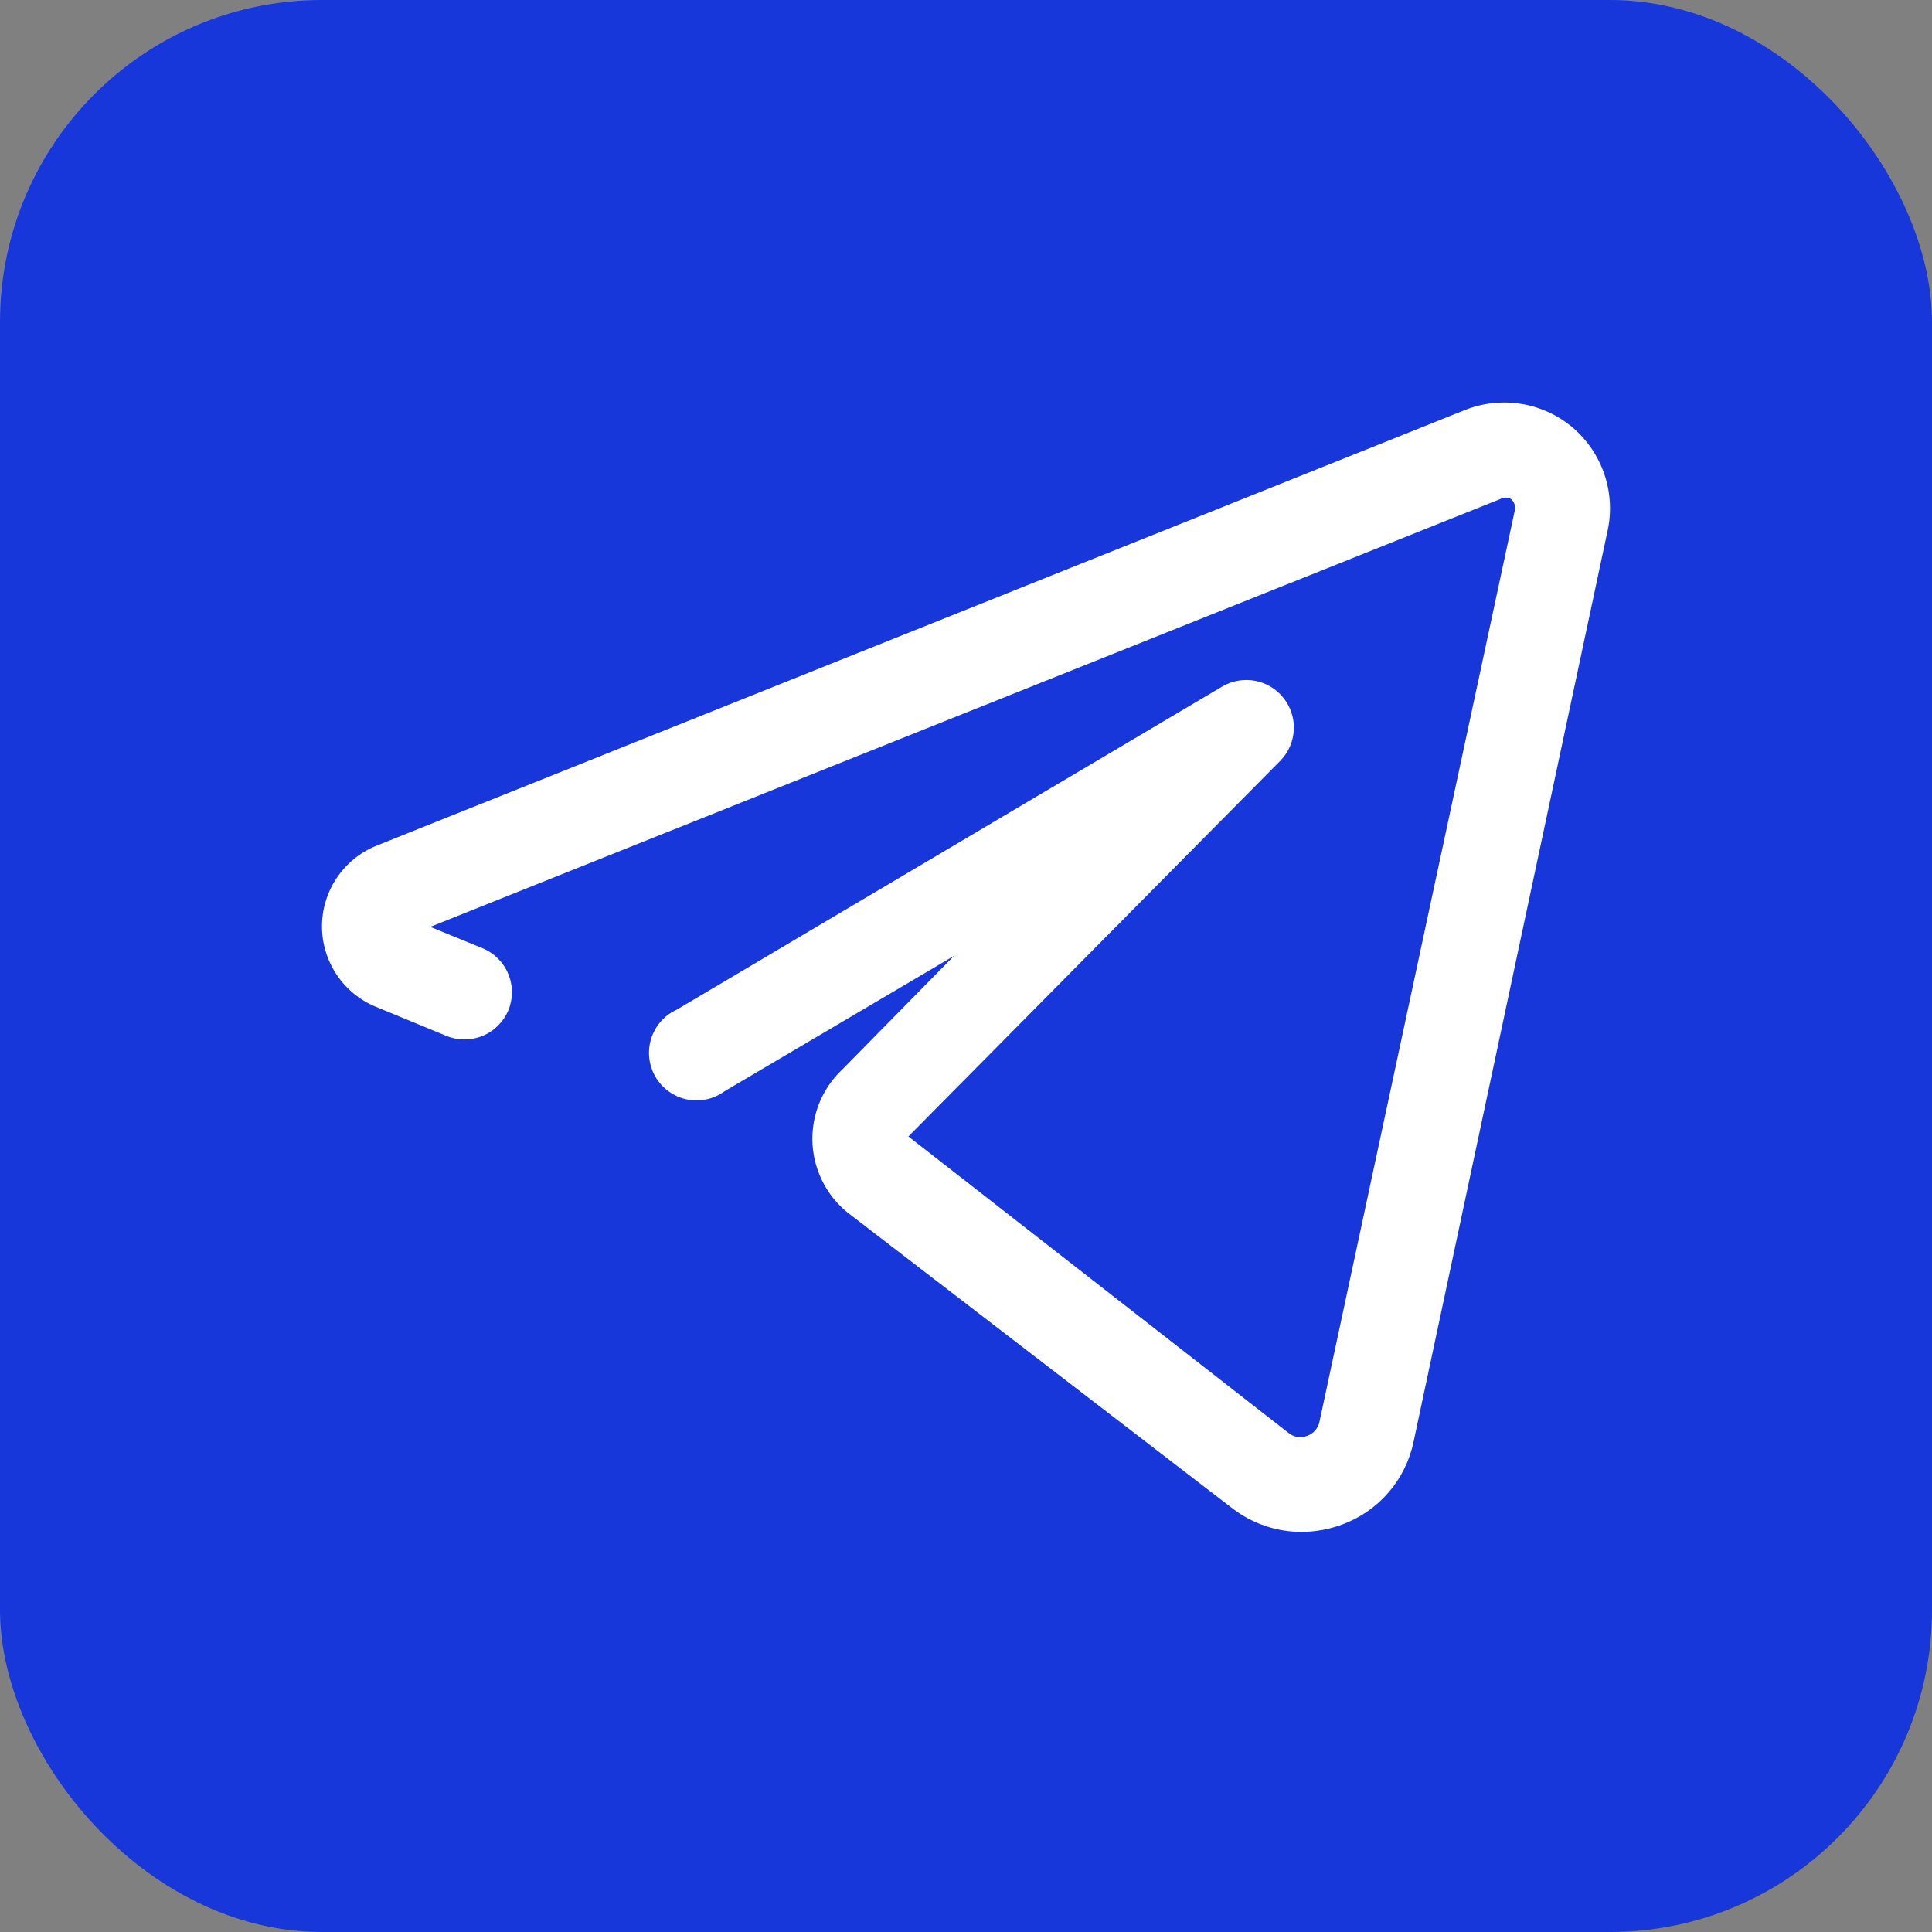
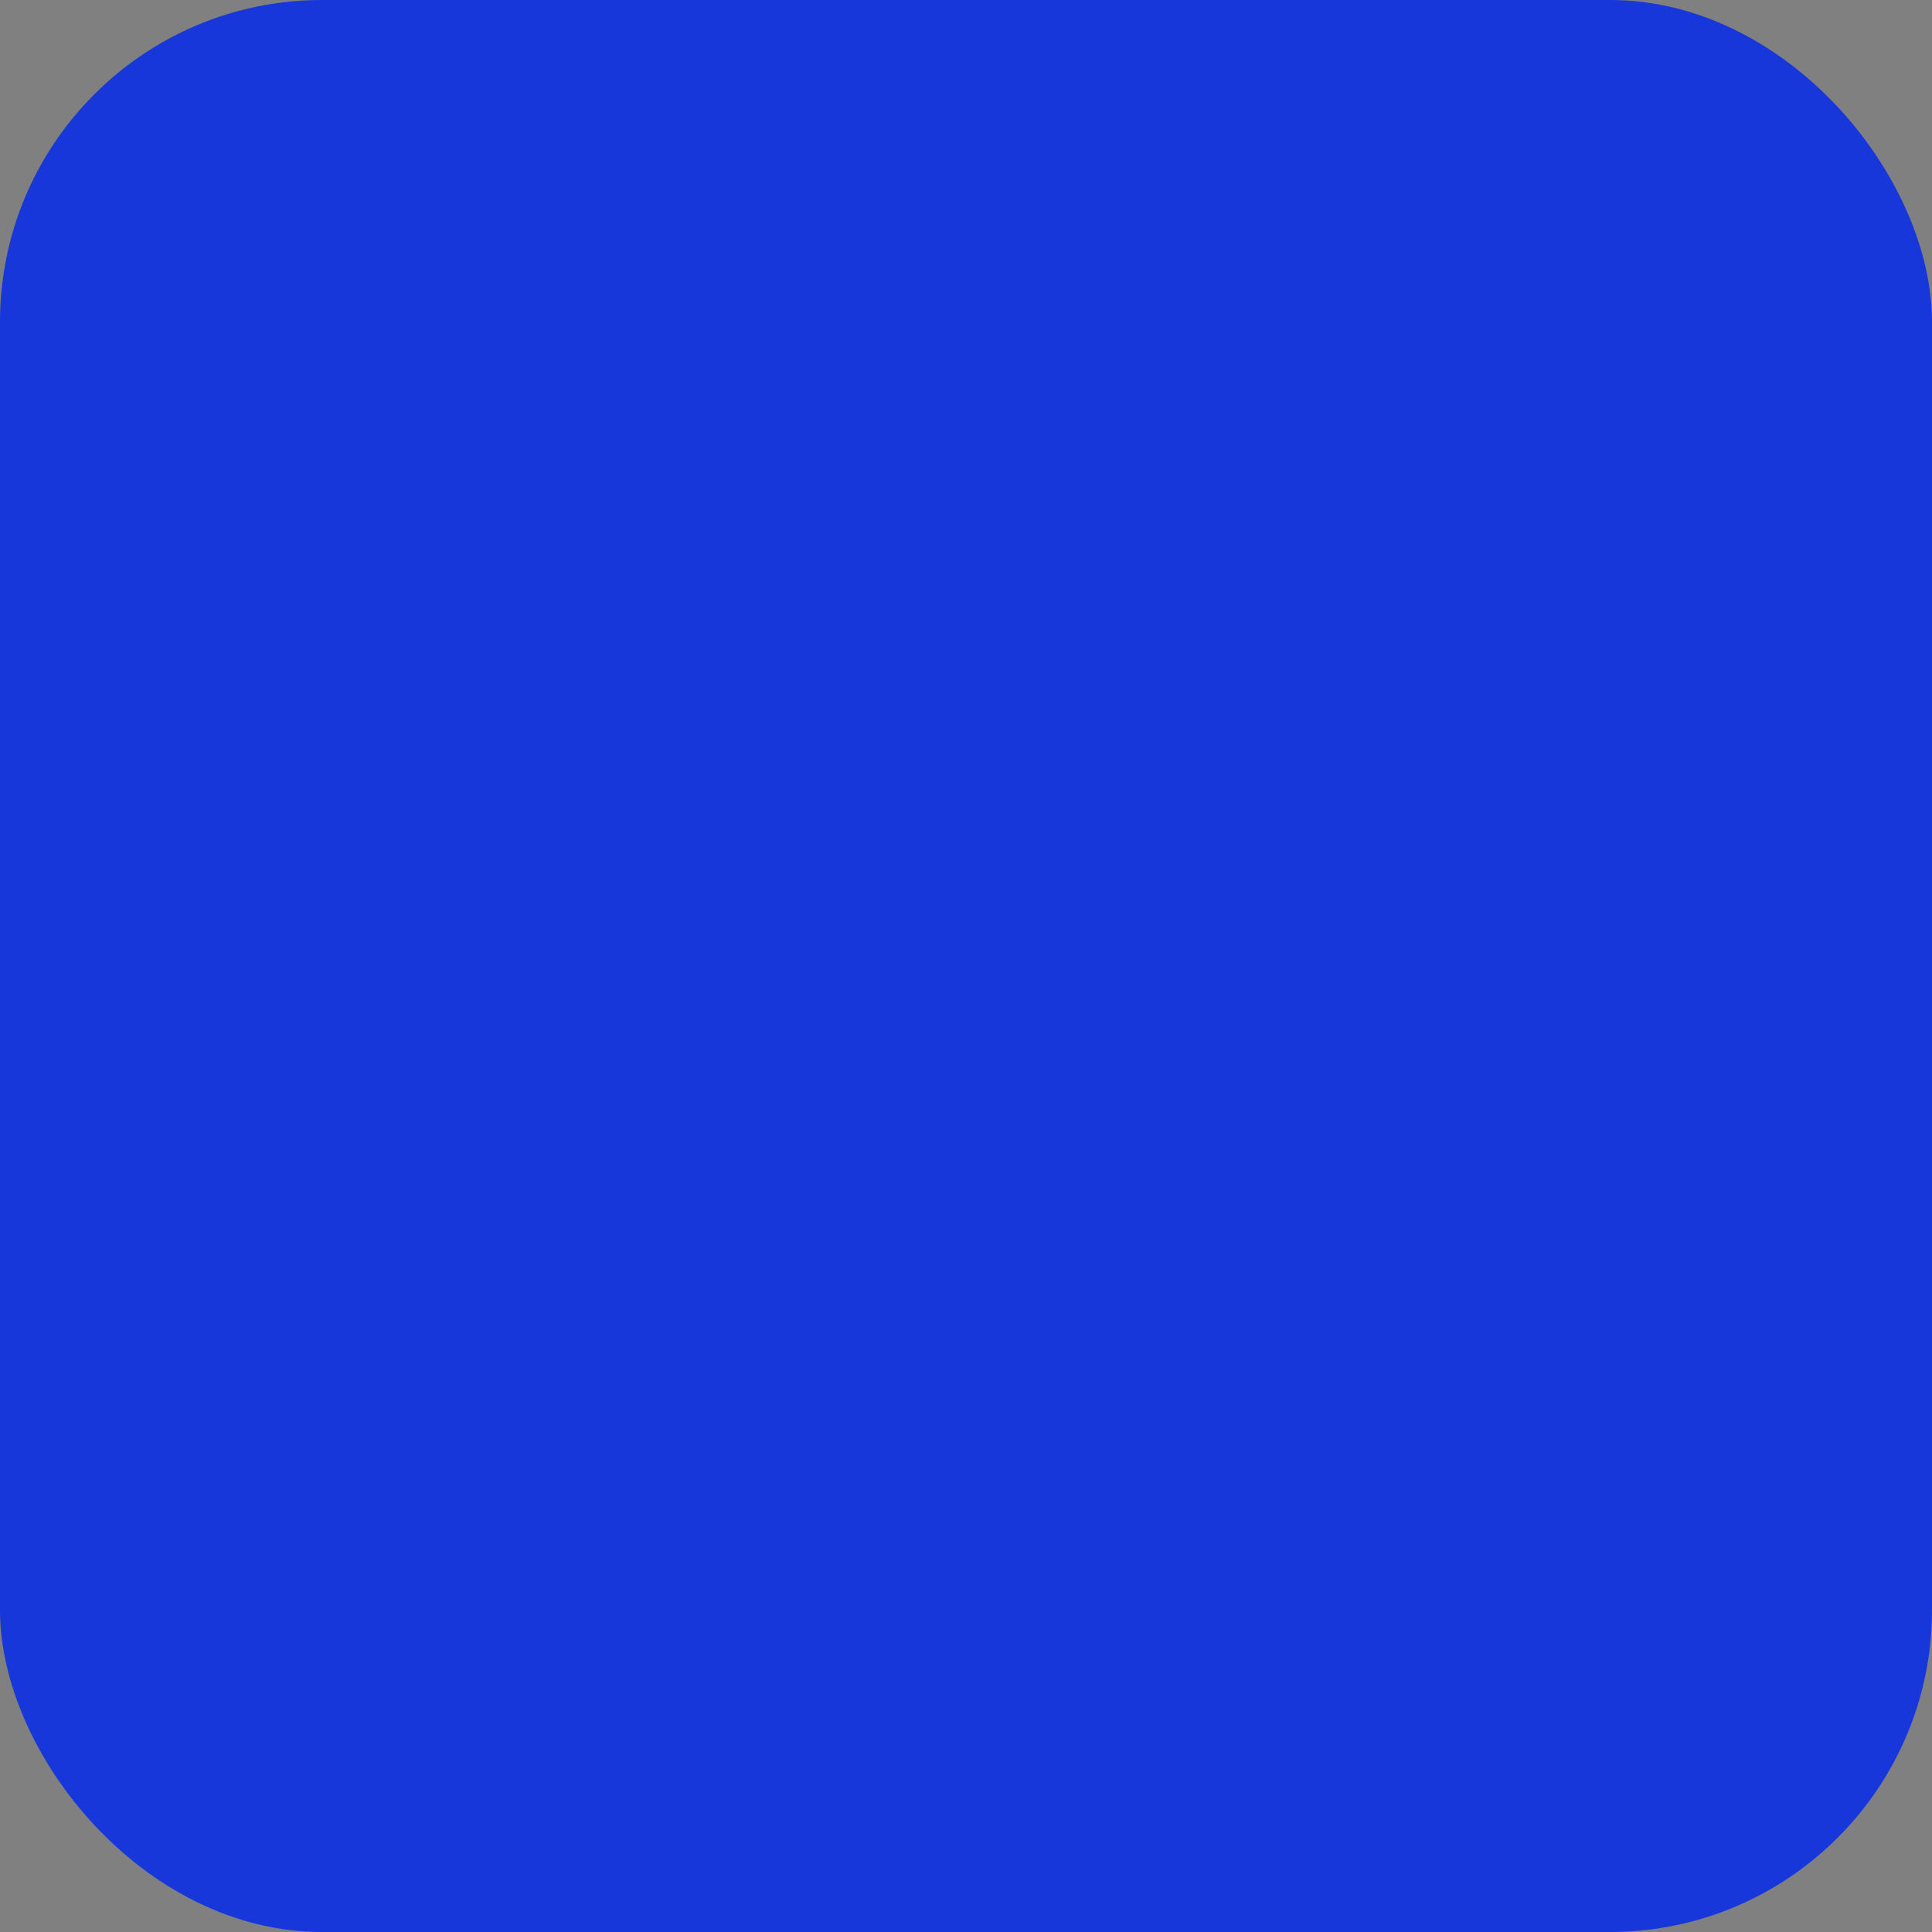
<svg xmlns="http://www.w3.org/2000/svg" width="48" height="48" viewBox="0 0 48 48" fill="none">
  <rect x="0" y="0" width="48" height="48" fill="#808080" stroke="none" />
  <rect width="48" height="48" rx="8" fill="#1837DA" />
-   <path d="M39.066 10.617C38.699 10.309 38.256 10.107 37.784 10.033C37.312 9.958 36.828 10.013 36.385 10.192L9.332 21.02C8.938 21.184 8.601 21.461 8.364 21.816C8.127 22.171 8 22.589 8 23.016C8 23.443 8.127 23.86 8.364 24.215C8.601 24.571 8.938 24.848 9.332 25.011L11.08 25.732C11.368 25.854 11.693 25.856 11.983 25.739C12.273 25.622 12.504 25.394 12.627 25.106C12.687 24.962 12.718 24.809 12.718 24.653C12.719 24.498 12.688 24.344 12.629 24.2C12.57 24.056 12.483 23.926 12.373 23.816C12.263 23.706 12.133 23.618 11.989 23.559L10.69 23.028L37.271 12.4C37.312 12.375 37.358 12.362 37.406 12.362C37.454 12.362 37.501 12.375 37.542 12.4C37.581 12.433 37.61 12.475 37.626 12.523C37.643 12.571 37.647 12.622 37.637 12.672L32.783 35.32C32.767 35.401 32.731 35.476 32.677 35.538C32.623 35.6 32.554 35.647 32.476 35.674C32.4 35.705 32.318 35.714 32.236 35.702C32.156 35.689 32.079 35.655 32.016 35.603L22.569 28.235L31.815 18.895C32.013 18.69 32.13 18.42 32.144 18.136C32.159 17.852 32.07 17.572 31.895 17.348C31.72 17.124 31.469 16.97 31.19 16.916C30.911 16.862 30.621 16.91 30.375 17.052L16.819 25.082C16.668 25.15 16.533 25.249 16.423 25.372C16.313 25.496 16.231 25.641 16.18 25.798C16.13 25.956 16.113 26.122 16.131 26.286C16.149 26.45 16.201 26.609 16.284 26.752C16.367 26.895 16.479 27.018 16.613 27.115C16.747 27.212 16.9 27.28 17.061 27.314C17.223 27.348 17.39 27.348 17.552 27.313C17.713 27.279 17.866 27.21 17.999 27.113L23.703 23.748L20.928 26.57C20.674 26.809 20.476 27.1 20.348 27.424C20.22 27.748 20.166 28.097 20.188 28.444C20.211 28.792 20.31 29.13 20.479 29.435C20.647 29.74 20.881 30.003 21.164 30.207L30.611 37.469C31.108 37.853 31.718 38.061 32.346 38.06C32.681 38.057 33.013 37.997 33.327 37.883C33.778 37.721 34.18 37.446 34.494 37.084C34.808 36.722 35.024 36.285 35.121 35.816L39.939 13.191C40.042 12.723 40.014 12.236 39.86 11.783C39.706 11.329 39.431 10.926 39.066 10.617Z" fill="white" />
</svg>